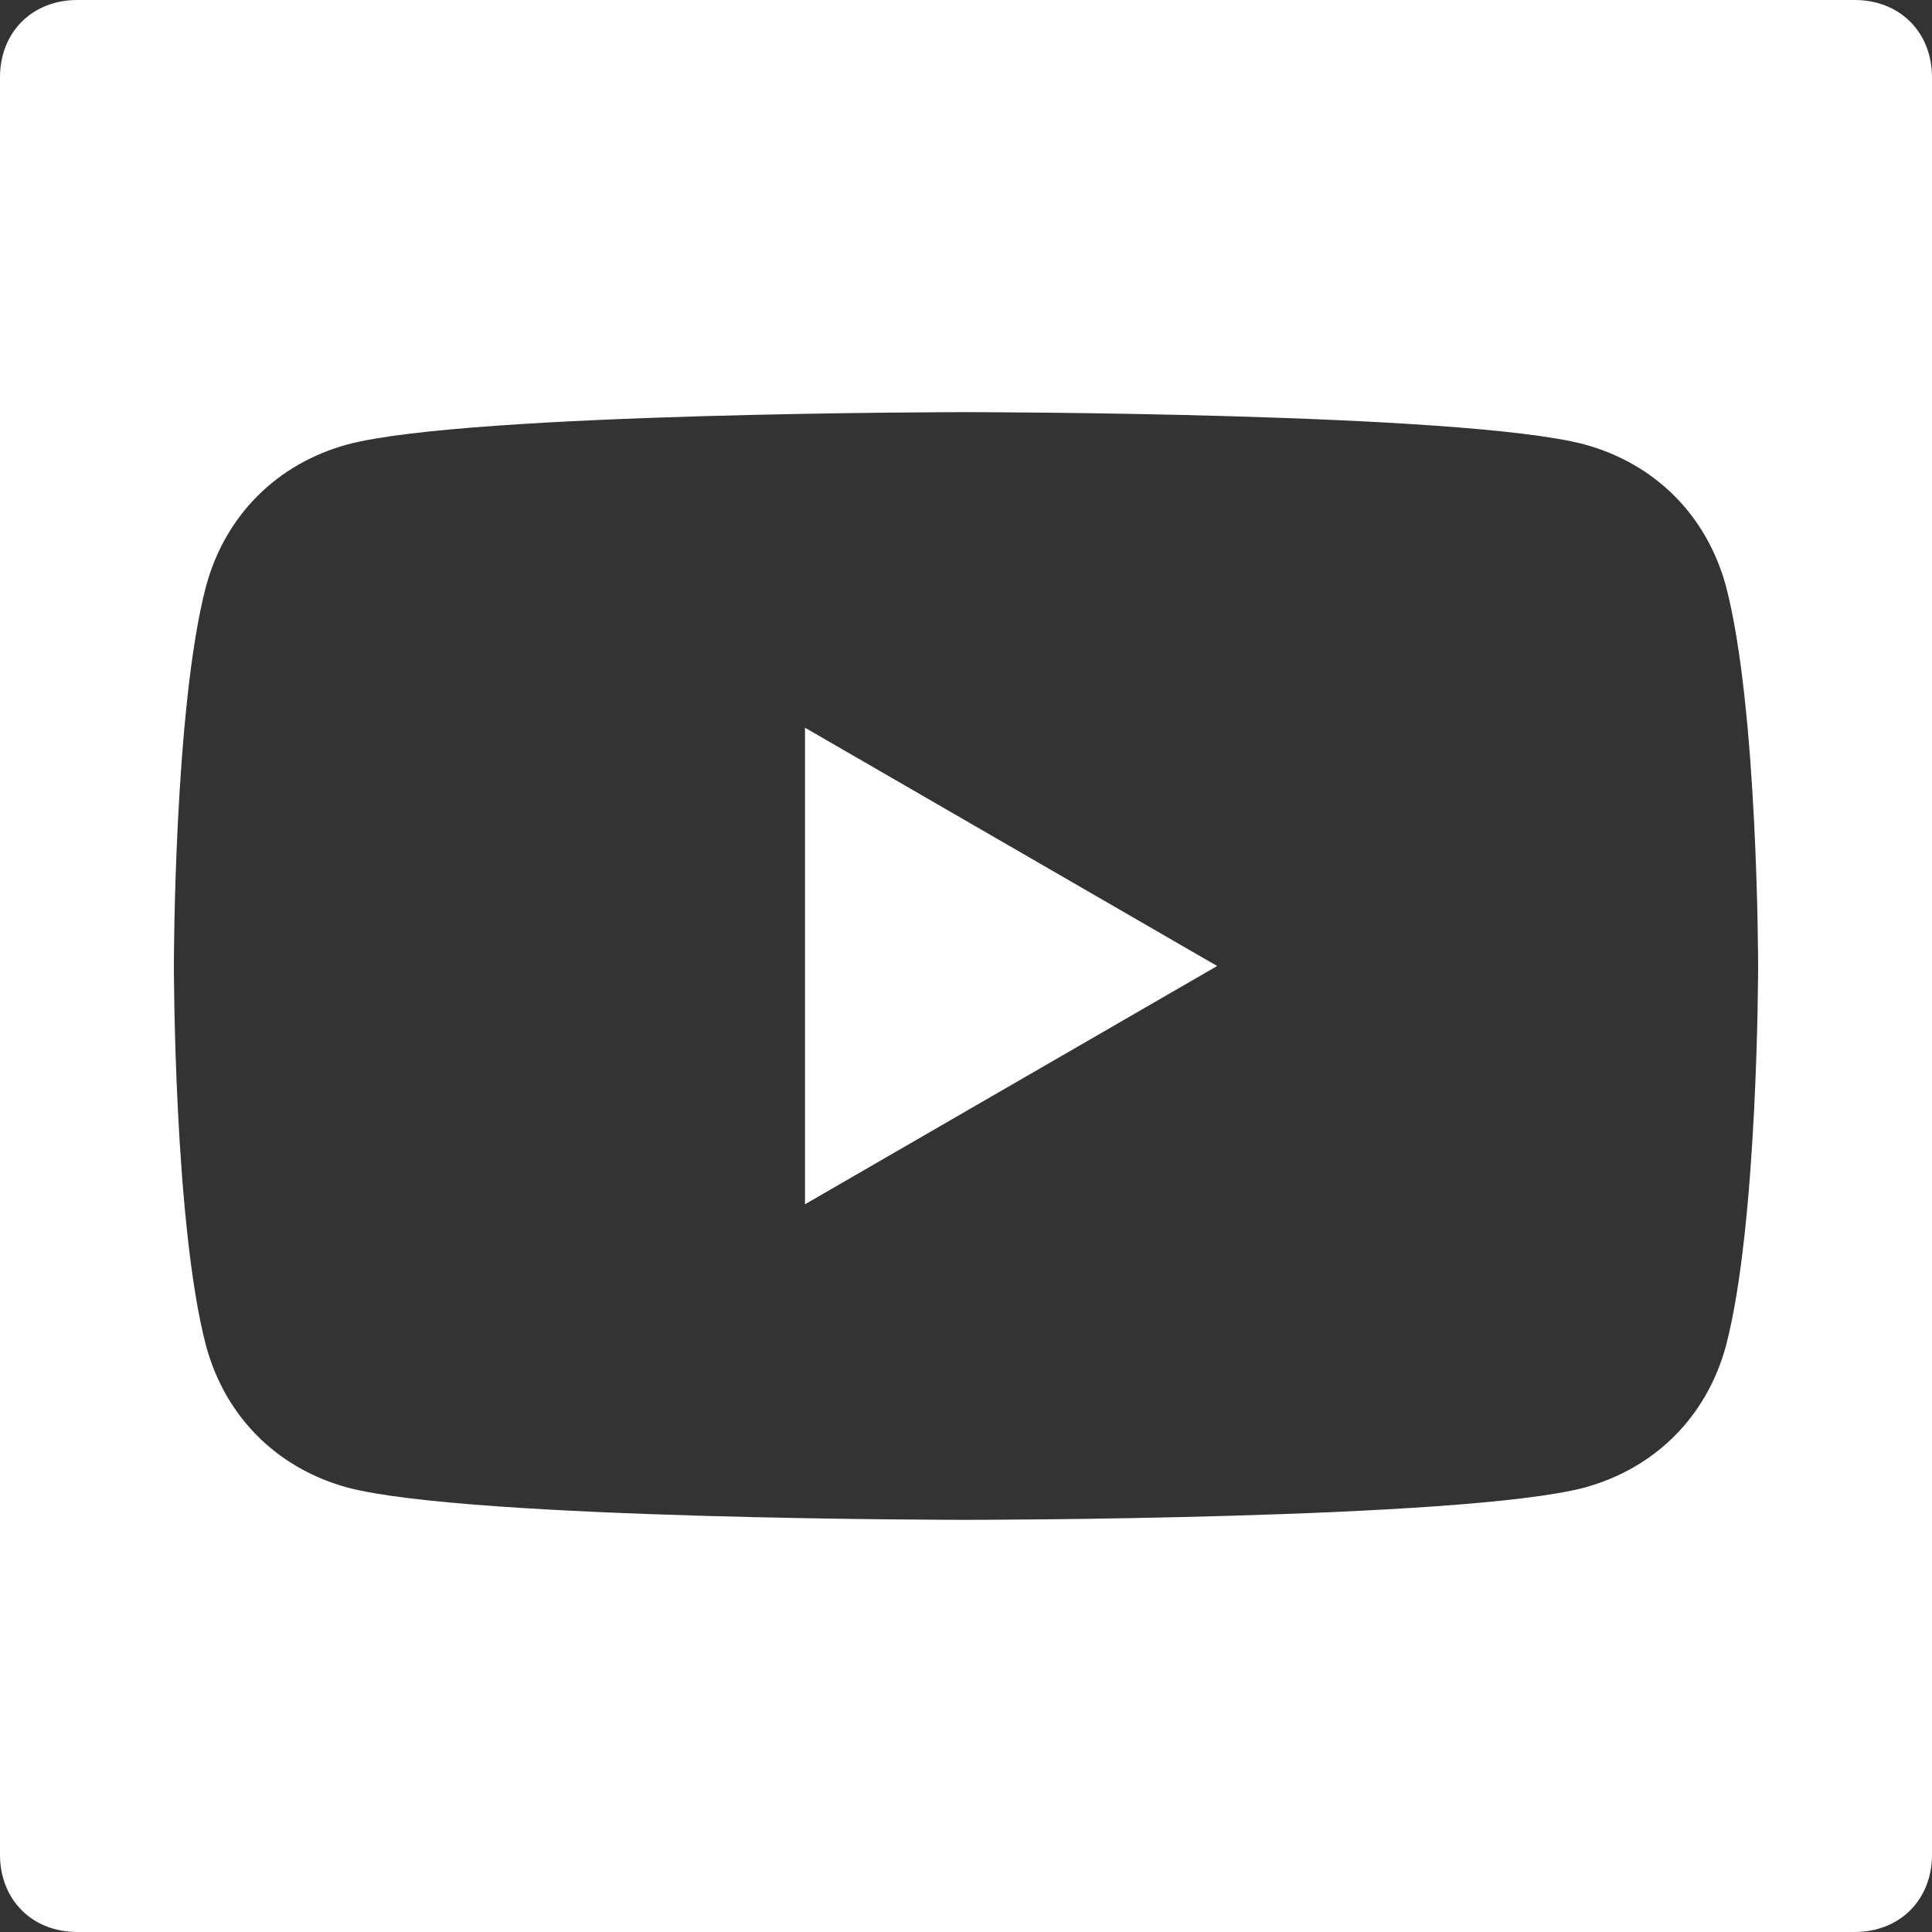
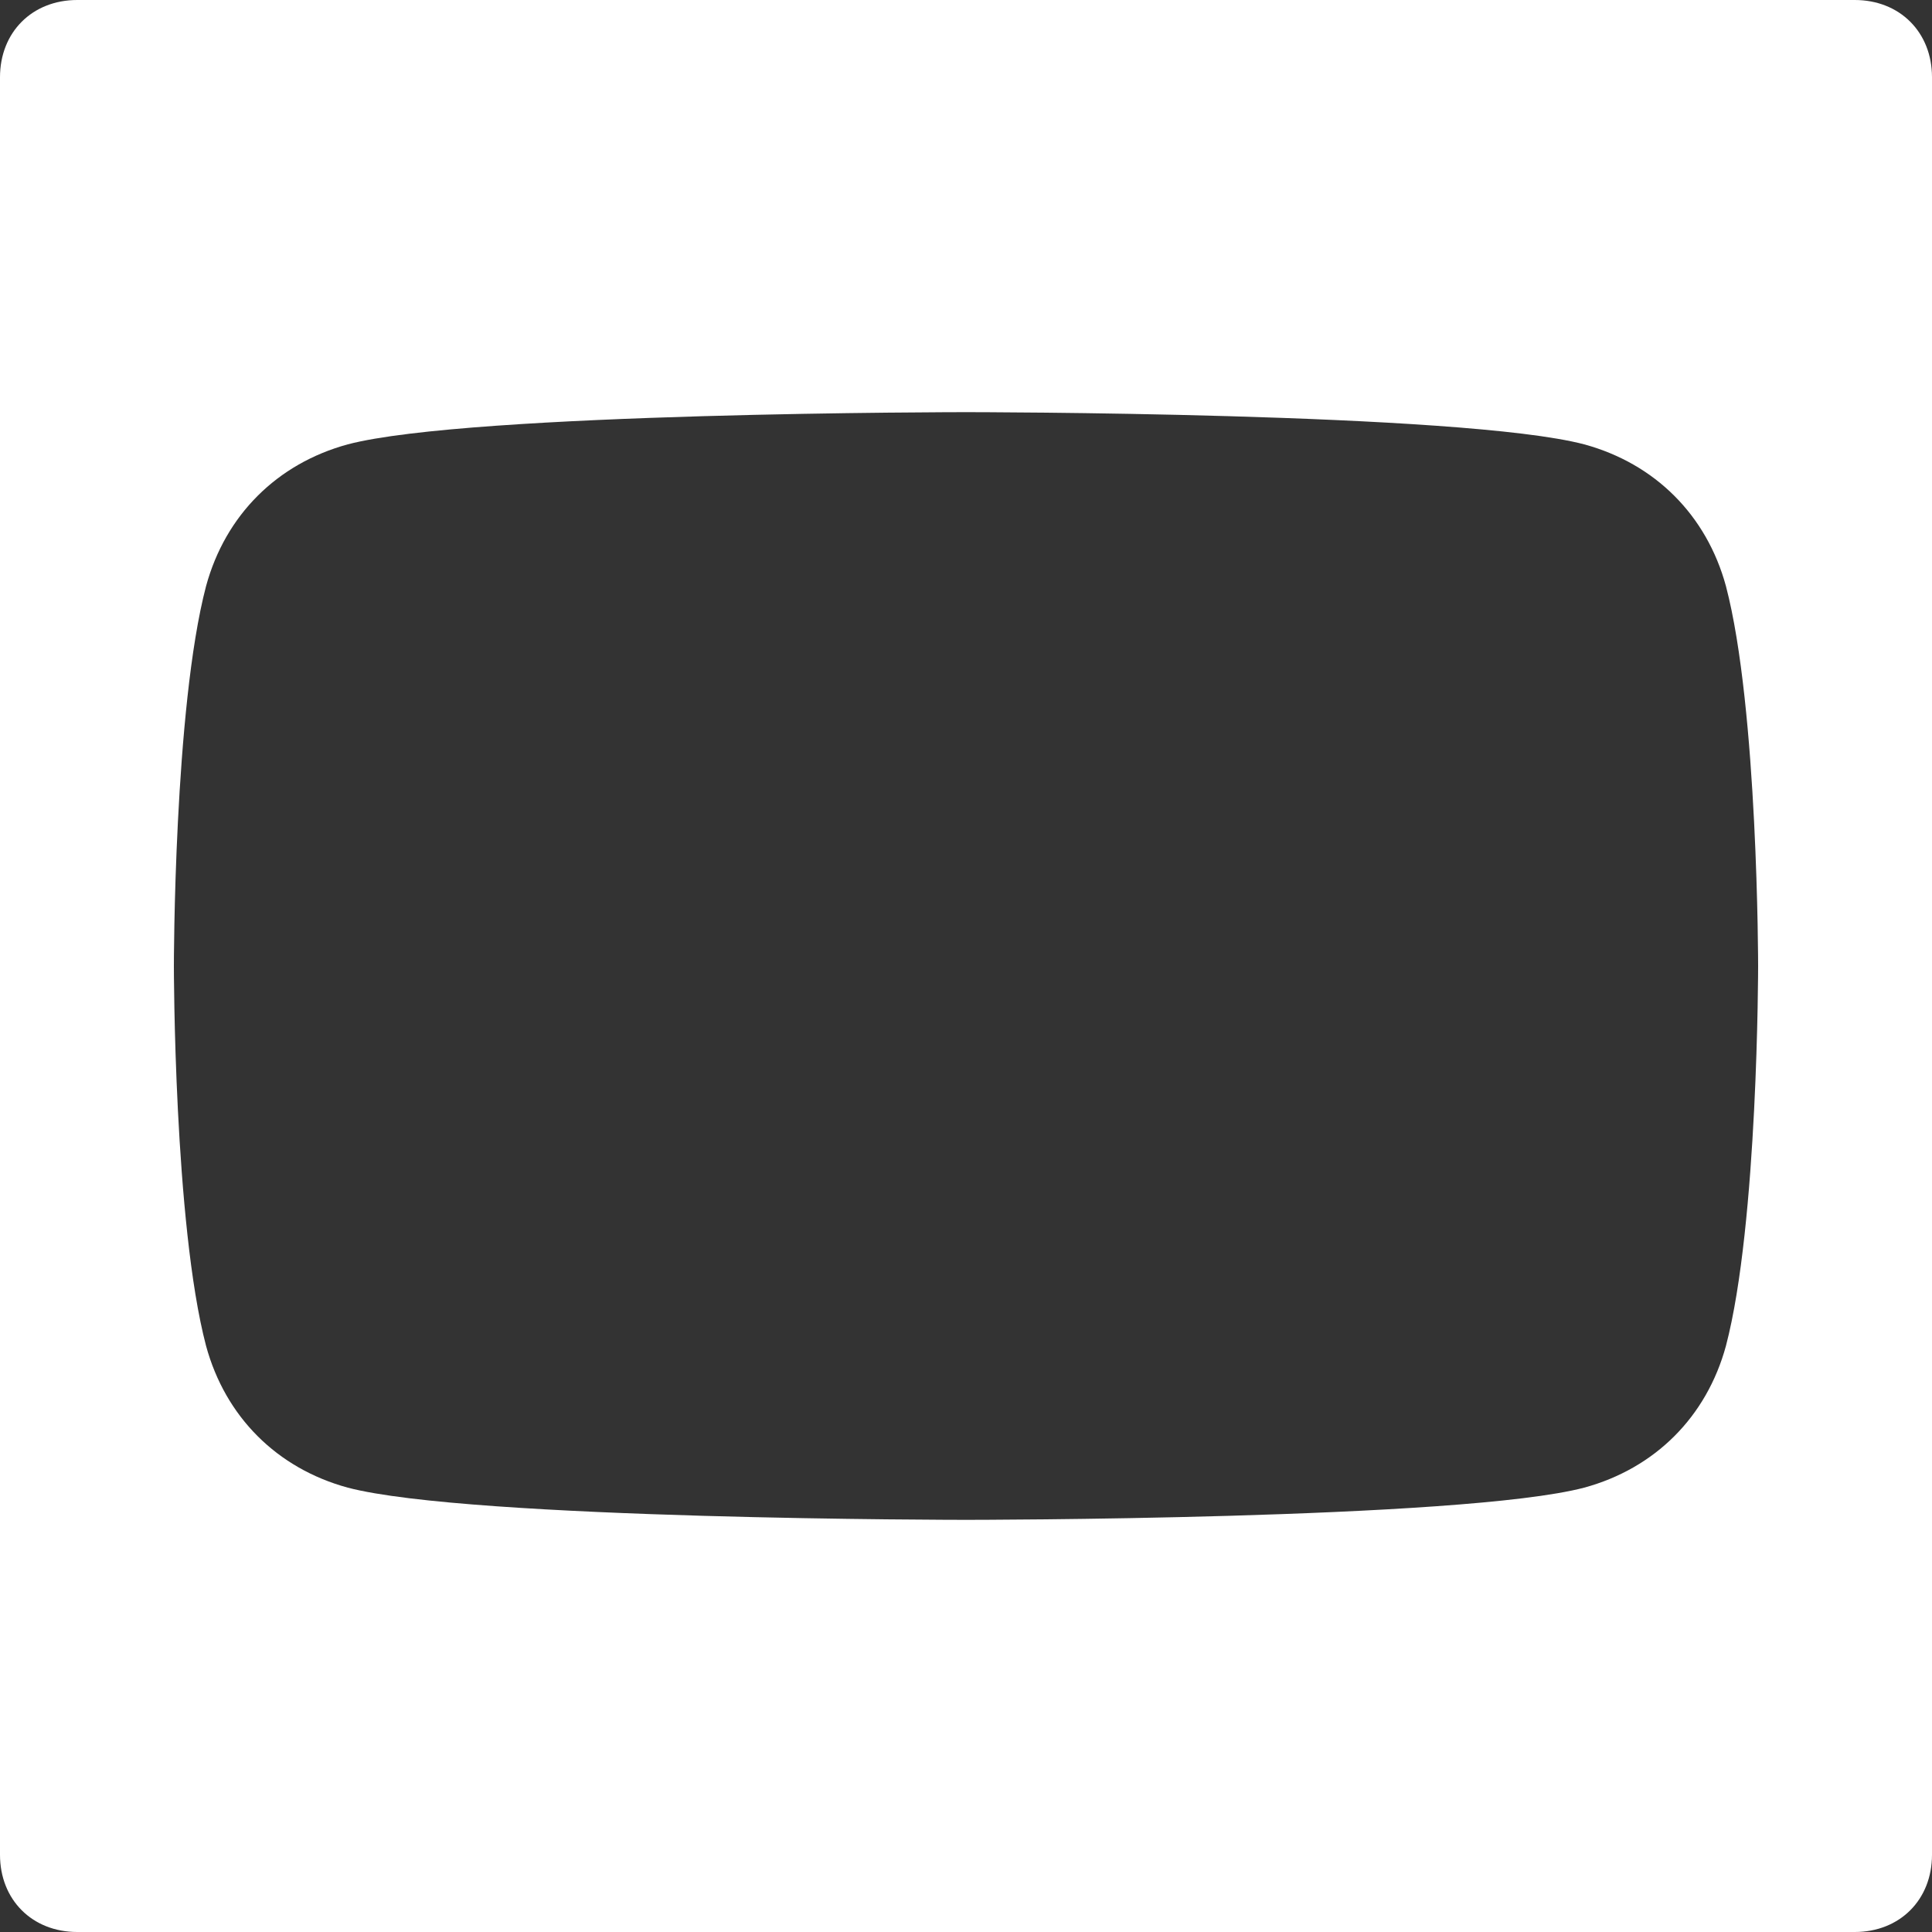
<svg xmlns="http://www.w3.org/2000/svg" version="1.1" id="Ebene_1" x="0px" y="0px" viewBox="0 0 30 30" style="enable-background:new 0 0 30 30;" xml:space="preserve">
  <rect x="0" y="0" width="30" height="30" fill="#333333" stroke="none" />
  <style type="text/css">
	.st0{fill:#FFFFFF;}
</style>
  <path class="st0" d="M28.8,0H1.2C0.5,0,0,0.5,0,1.2v27.6C0,29.5,0.5,30,1.2,30h27.6c0.7,0,1.2-0.5,1.2-1.2V1.2C30,0.5,29.5,0,28.8,0  z M26.8,20.9c-0.3,1.1-1.1,1.9-2.2,2.2c-1.9,0.5-9.6,0.5-9.6,0.5s-7.7,0-9.6-0.5c-1.1-0.3-1.9-1.1-2.2-2.2C2.7,19,2.7,15,2.7,15  s0-4,0.5-5.9C3.5,8,4.3,7.2,5.4,6.9C7.3,6.4,15,6.4,15,6.4s7.7,0,9.6,0.5c1.1,0.3,1.9,1.1,2.2,2.2c0.5,1.9,0.5,5.9,0.5,5.9  S27.3,19,26.8,20.9z" />
-   <polygon class="st0" points="12.5,18.7 18.9,15 12.5,11.3 " />
</svg>